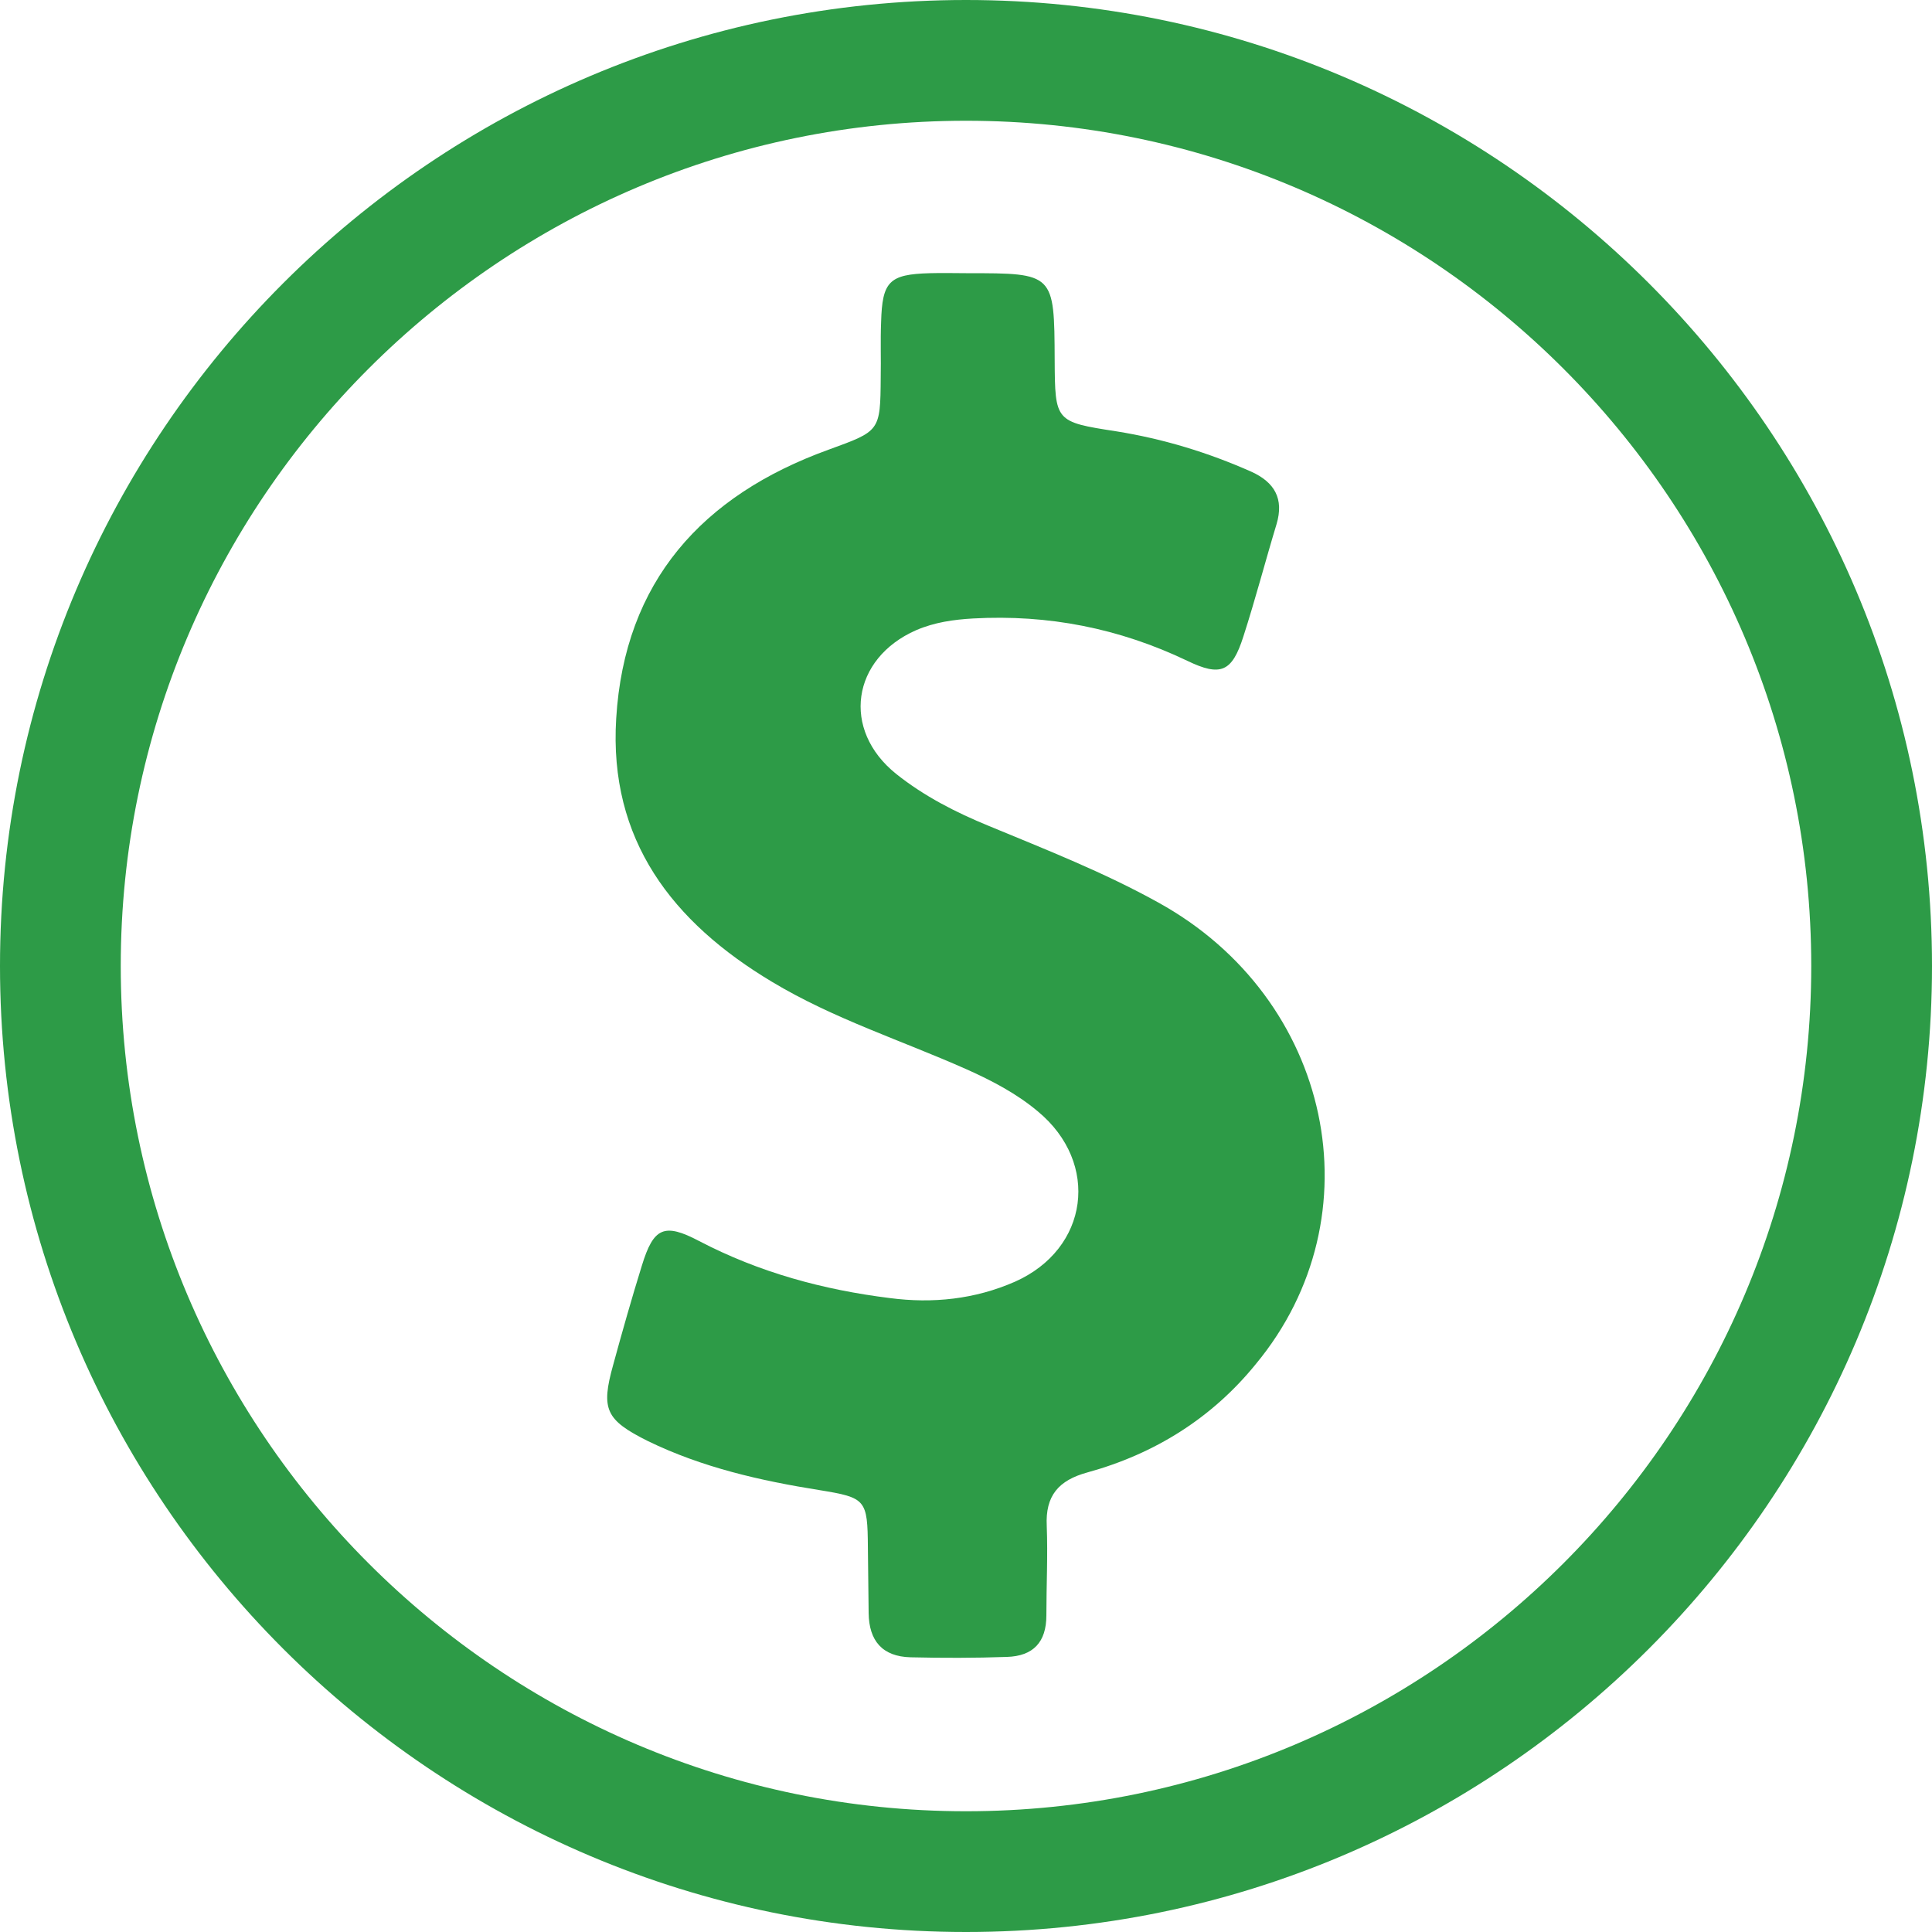
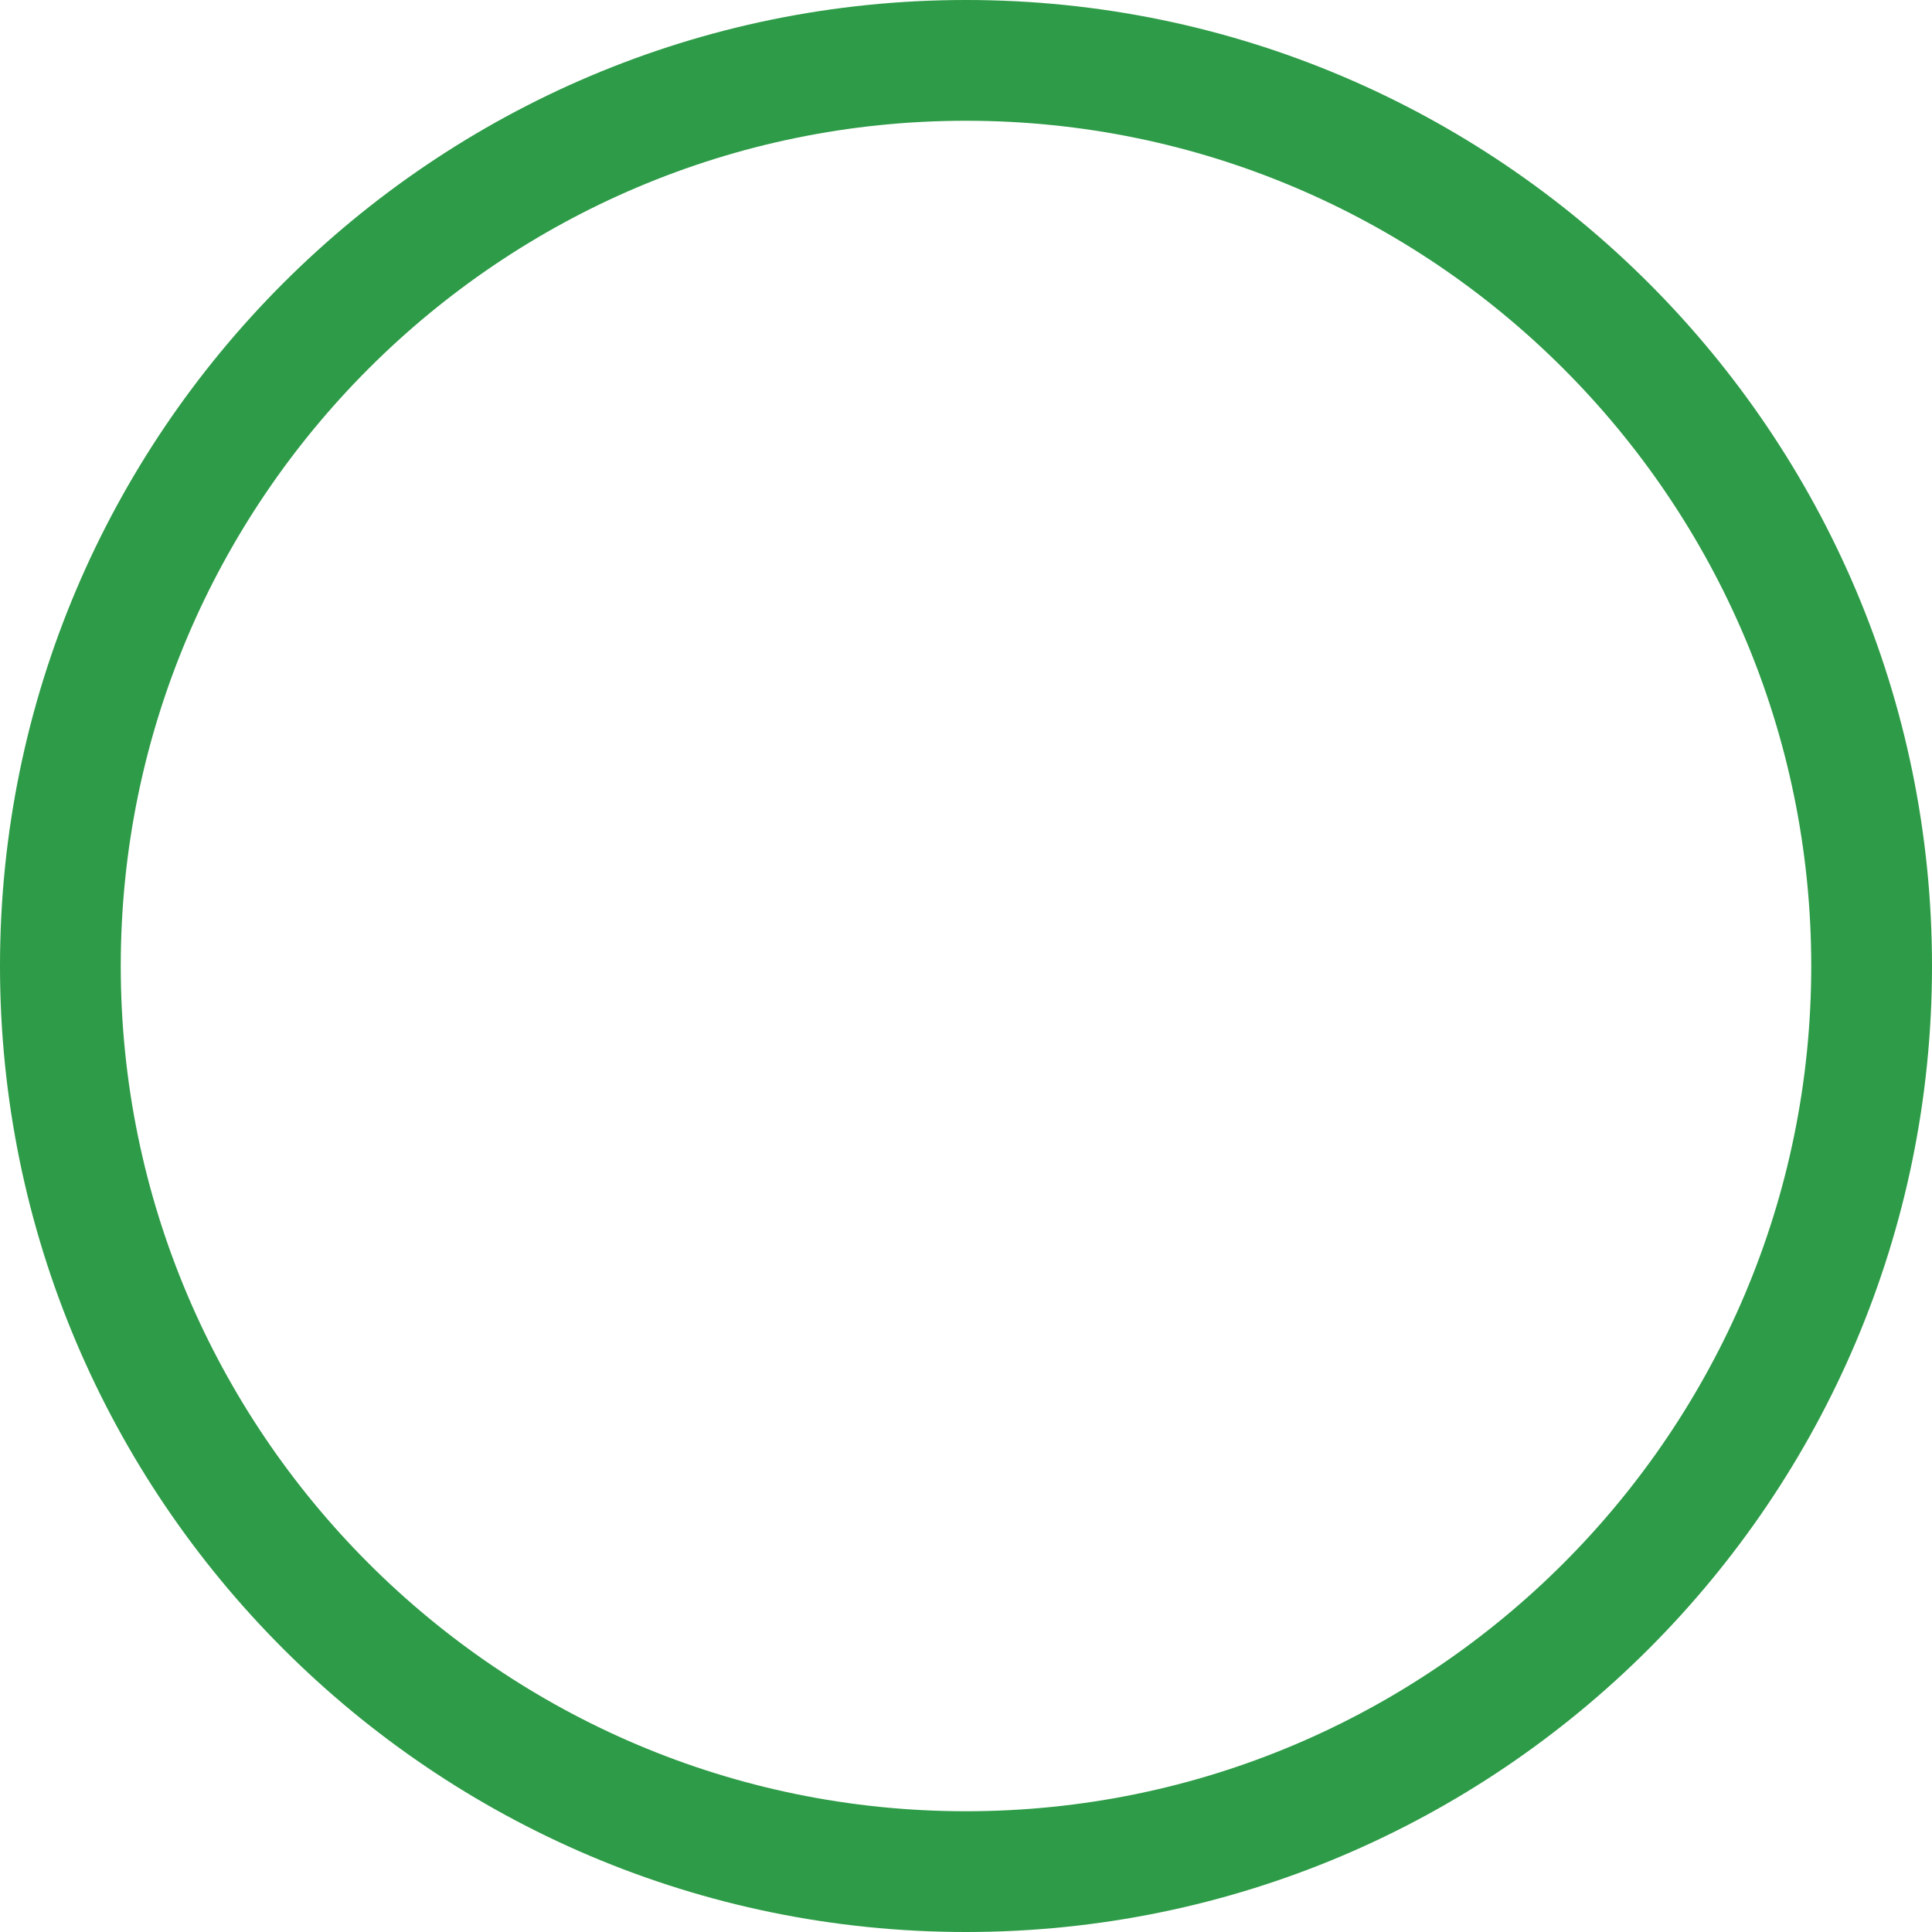
<svg xmlns="http://www.w3.org/2000/svg" version="1.1" id="Capa_1" x="0px" y="0px" viewBox="0 0 512 512" style="enable-background:new 0 0 512 512;" xml:space="preserve">
  <style type="text/css">
	.st0{fill:#2D9B47;}
</style>
  <g>
    <g>
      <path class="st0" d="M256,0C114.8,0,0,114.8,0,256s114.8,256,256,256s256-114.8,256-256S397.2,0,256,0z M256,480    C132.5,480,32,379.5,32,256S132.5,32,256,32s224,100.5,224,224S379.5,480,256,480z" />
    </g>
  </g>
  <g>
-     <path class="st0" d="M307,239.2c-14.4-8-29.7-14-44.9-20.3c-8.8-3.6-17.2-7.9-24.6-13.8c-14.6-11.7-11.8-30.6,5.3-38.1   c4.9-2.1,9.9-2.8,15.1-3.1c19.9-1.1,38.7,2.6,56.7,11.2c8.9,4.3,11.9,3,14.9-6.4c3.2-9.9,5.8-19.9,8.8-29.8   c2-6.7-0.5-11.1-6.7-13.9c-11.5-5.1-23.3-8.7-35.8-10.7c-16.2-2.5-16.2-2.6-16.3-18.9c-0.1-23-0.1-23-23.1-23c-3.3,0-6.7-0.1-10,0   c-10.8,0.3-12.6,2.2-12.9,13c-0.2,4.9,0,9.7-0.1,14.6c-0.1,14.4-0.2,14.2-13.9,19.2c-33.4,12.1-54,34.9-56.2,71.2   c-2,32.2,14.9,54,41.3,69.8c16.3,9.8,34.3,15.5,51.6,23.2c6.7,3,13.2,6.4,18.8,11.1c16.6,13.7,13.6,36.5-6.1,45.2   c-10.5,4.6-21.7,5.8-33.1,4.3c-17.7-2.2-34.6-6.8-50.5-15.1c-9.3-4.9-12.1-3.6-15.2,6.5c-2.7,8.7-5.2,17.5-7.6,26.3   c-3.3,11.8-2,14.6,9.2,20.2c14.4,7,29.8,10.5,45.5,13c12.3,2,12.7,2.5,12.8,15.2c0.1,5.8,0.1,11.6,0.2,17.4   c0.1,7.3,3.6,11.5,11.1,11.7c8.5,0.2,17.1,0.2,25.5-0.1c7-0.2,10.5-3.9,10.5-11c0-7.9,0.4-15.8,0.1-23.7c-0.4-8,3.1-12.1,10.8-14.2   c17.8-4.9,33-14.4,44.6-28.7C365.3,322.3,353,264.6,307,239.2z" />
-   </g>
+     </g>
</svg>